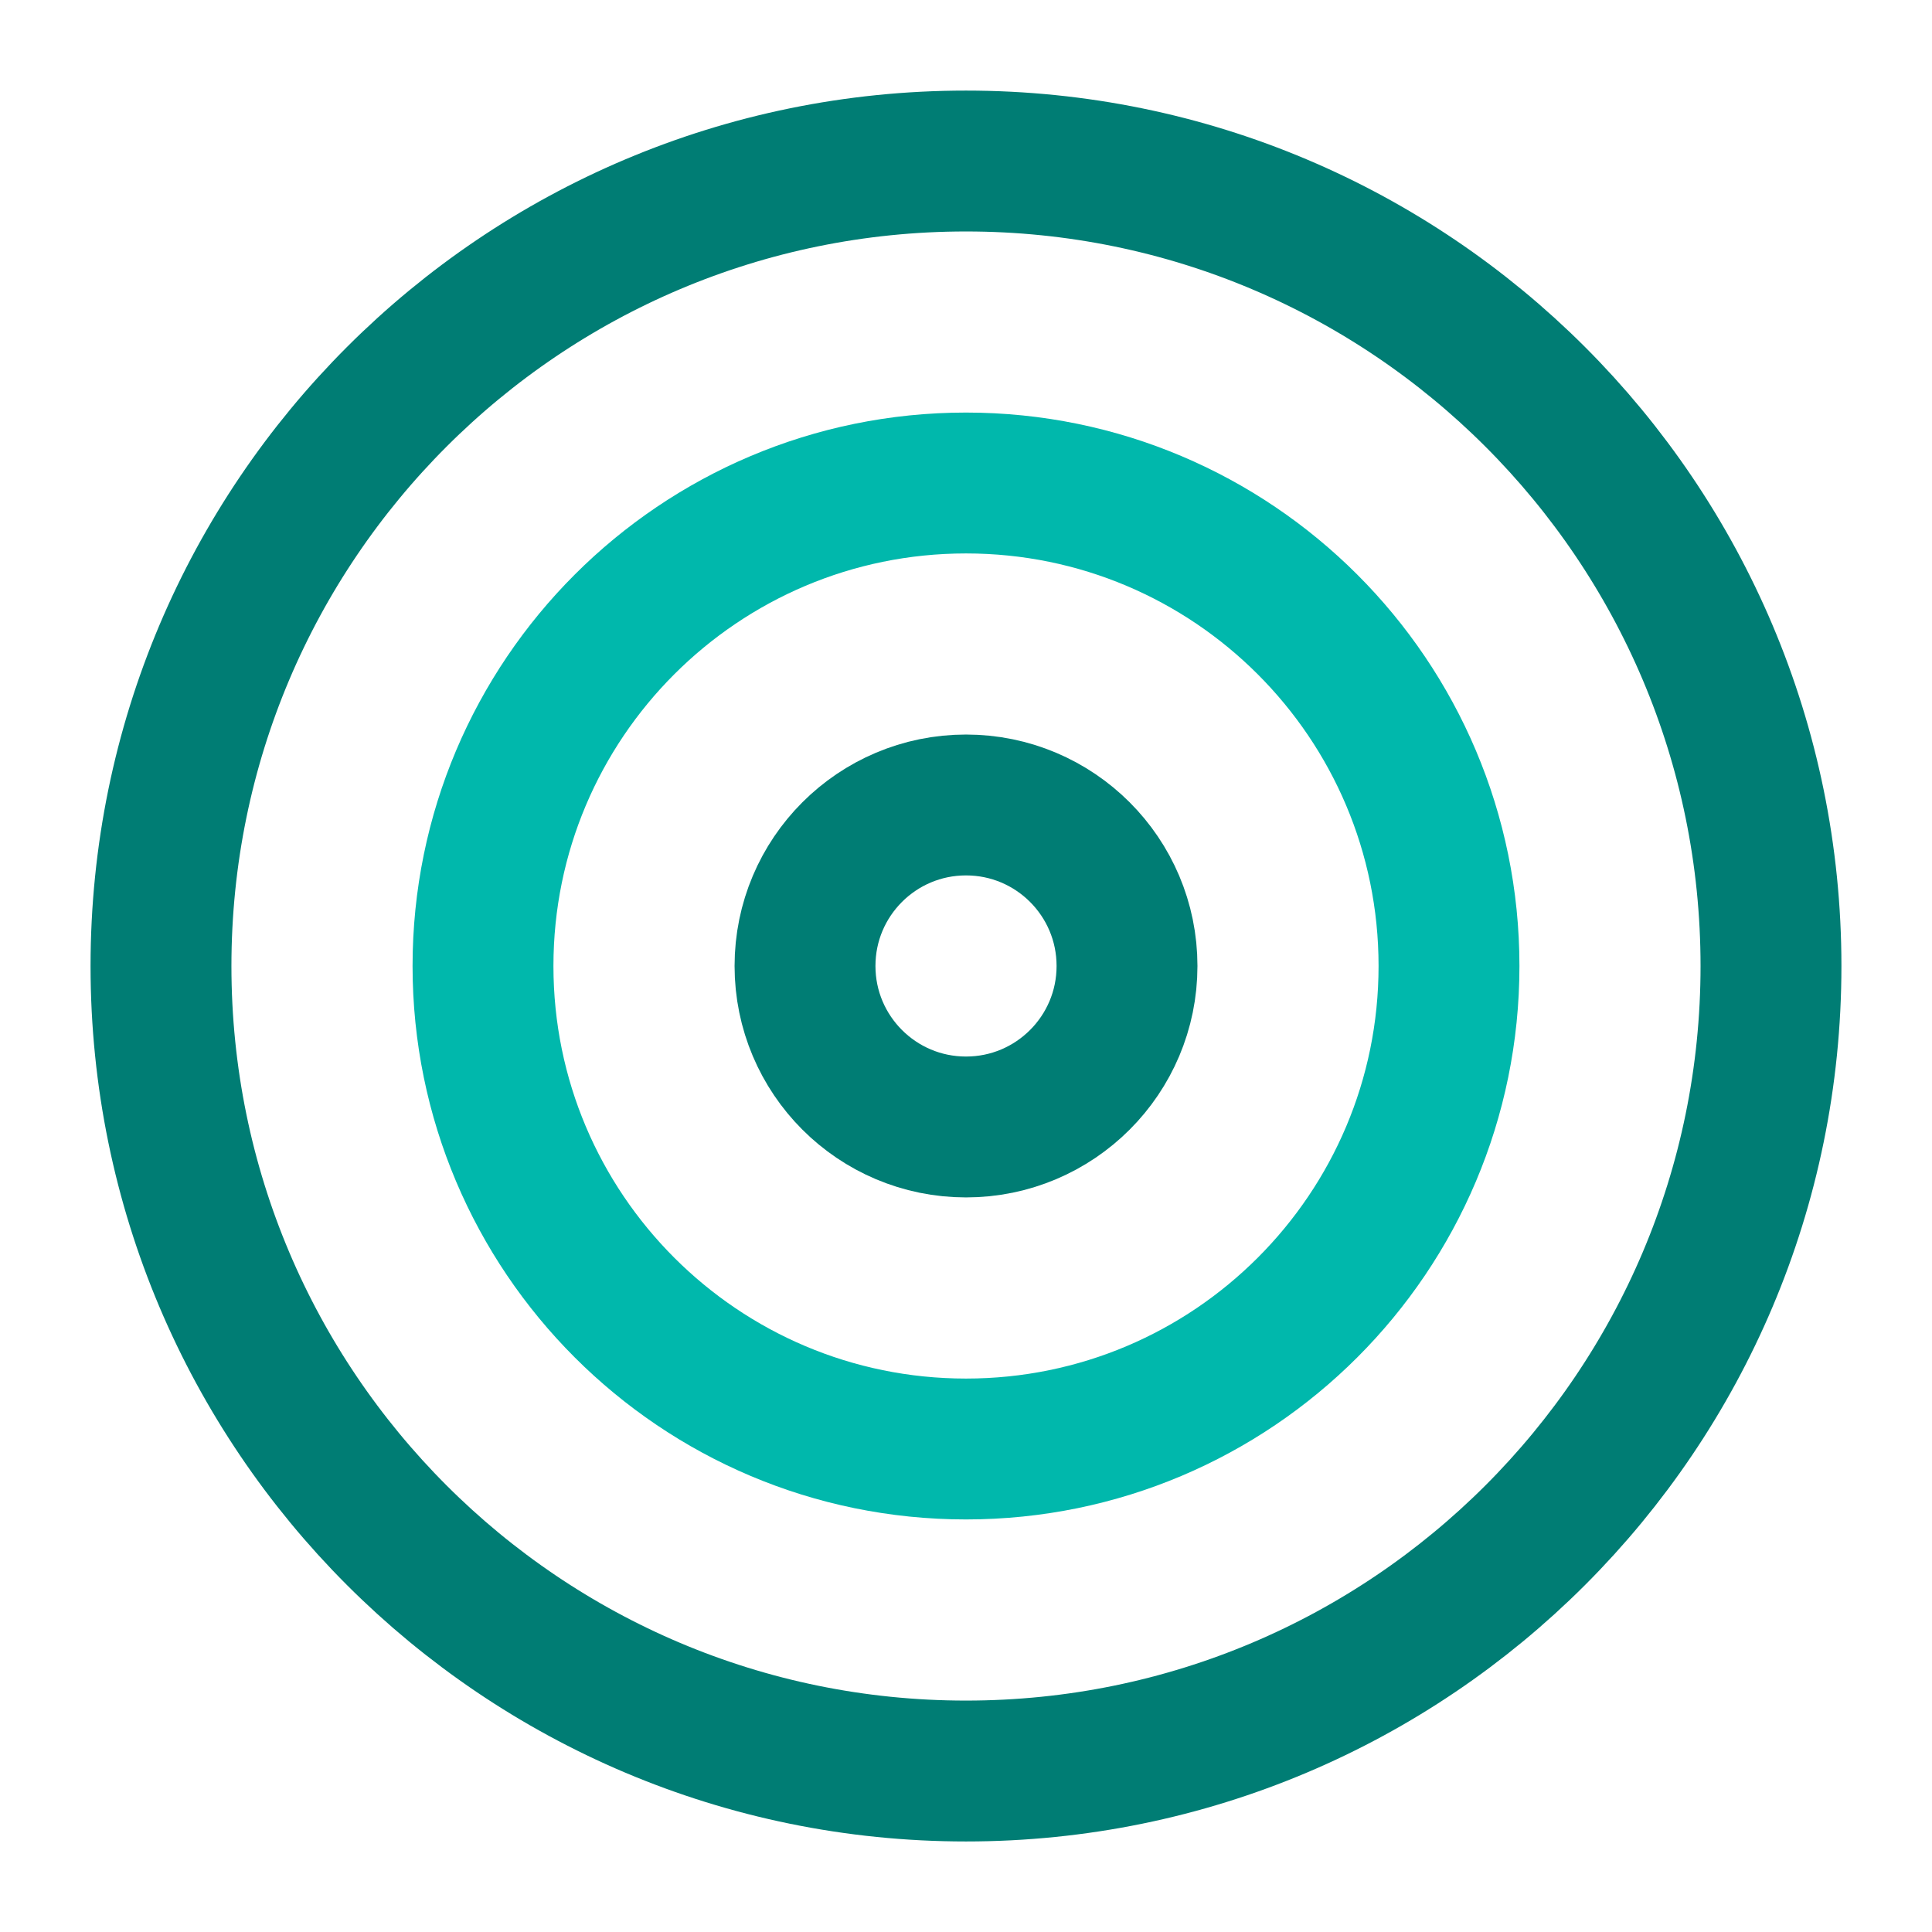
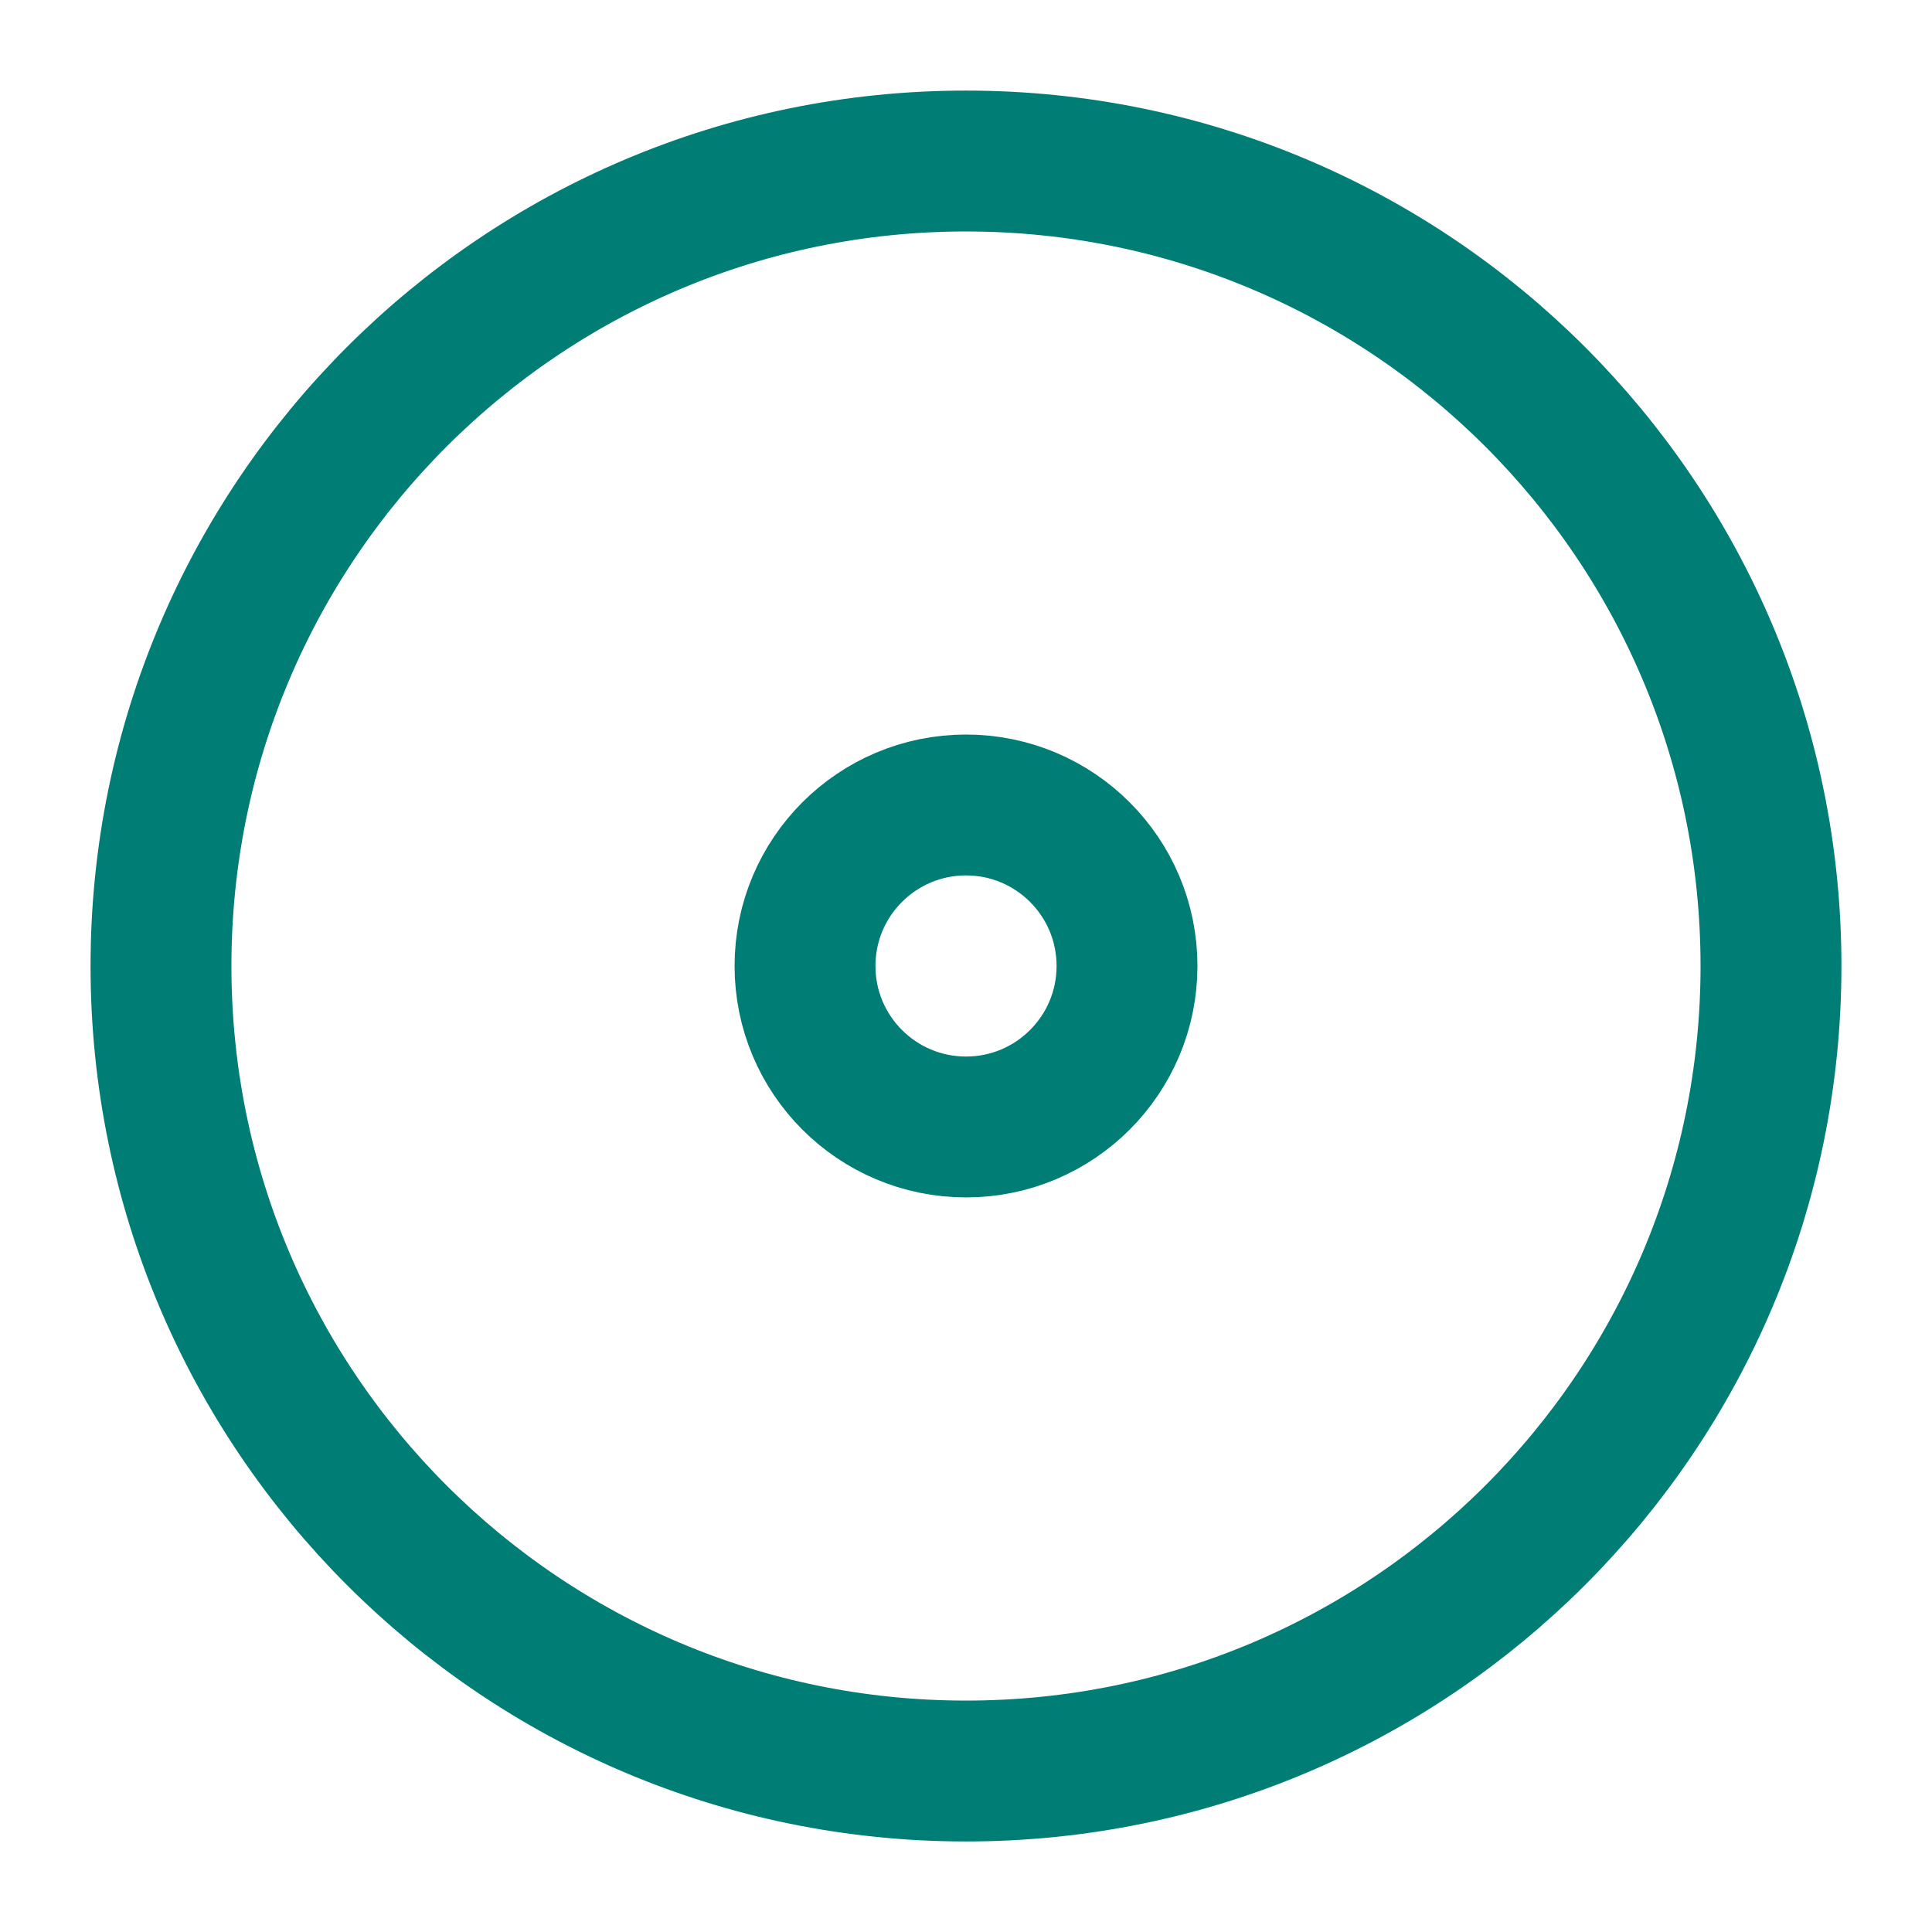
<svg xmlns="http://www.w3.org/2000/svg" width="300" height="300" viewBox="0 0 300 300" fill="none">
  <path d="M149.998 275.004C219.034 275.004 274.998 219.04 274.998 150.004C274.998 80.968 219.034 25.004 149.998 25.004C80.963 25.004 24.998 80.968 24.998 150.004C24.998 219.04 80.963 275.004 149.998 275.004Z" stroke="#007D74" stroke-width="21.875" stroke-linecap="round" stroke-linejoin="round" />
-   <path d="M150 225C191.421 225 225 191.421 225 150C225 108.579 191.421 75 150 75C108.579 75 75 108.579 75 150C75 191.421 108.579 225 150 225Z" stroke="#00B8AC" stroke-width="21.875" stroke-linecap="round" stroke-linejoin="round" />
  <path d="M150.002 174.996C163.809 174.996 175.002 163.803 175.002 149.996C175.002 136.189 163.809 124.996 150.002 124.996C136.195 124.996 125.002 136.189 125.002 149.996C125.002 163.803 136.195 174.996 150.002 174.996Z" stroke="#007D74" stroke-width="21.875" stroke-linecap="round" stroke-linejoin="round" />
</svg>